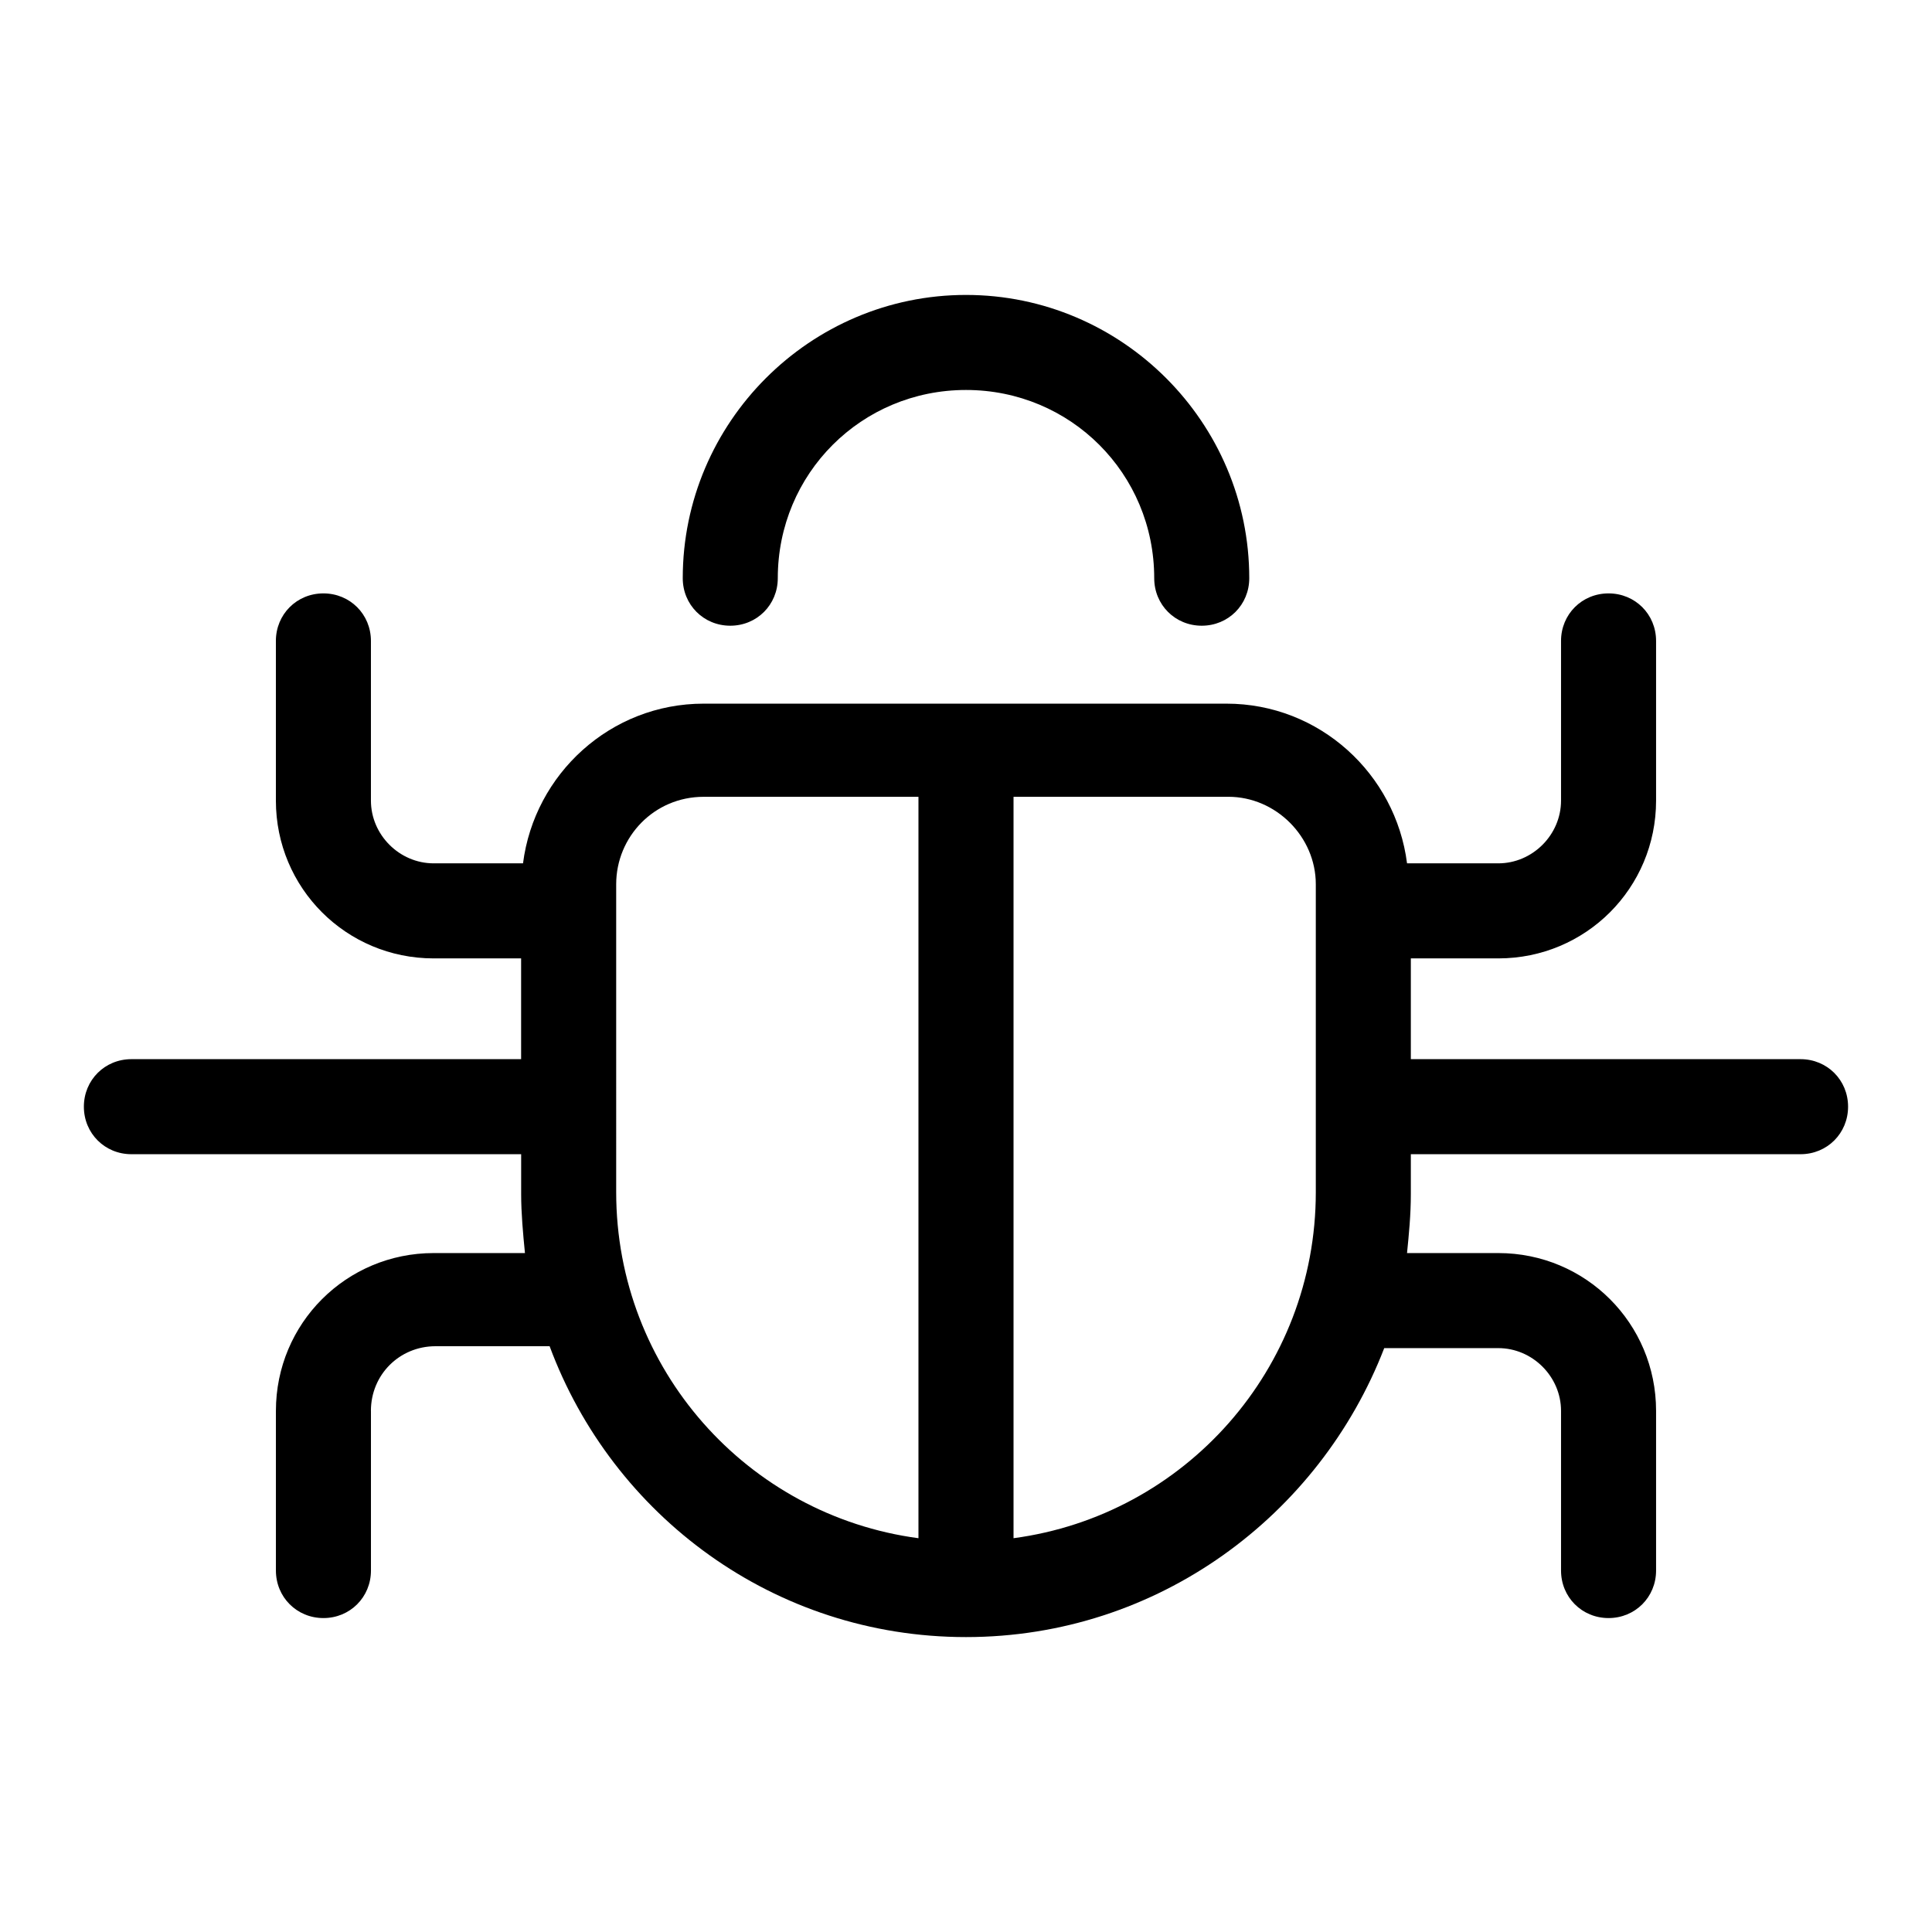
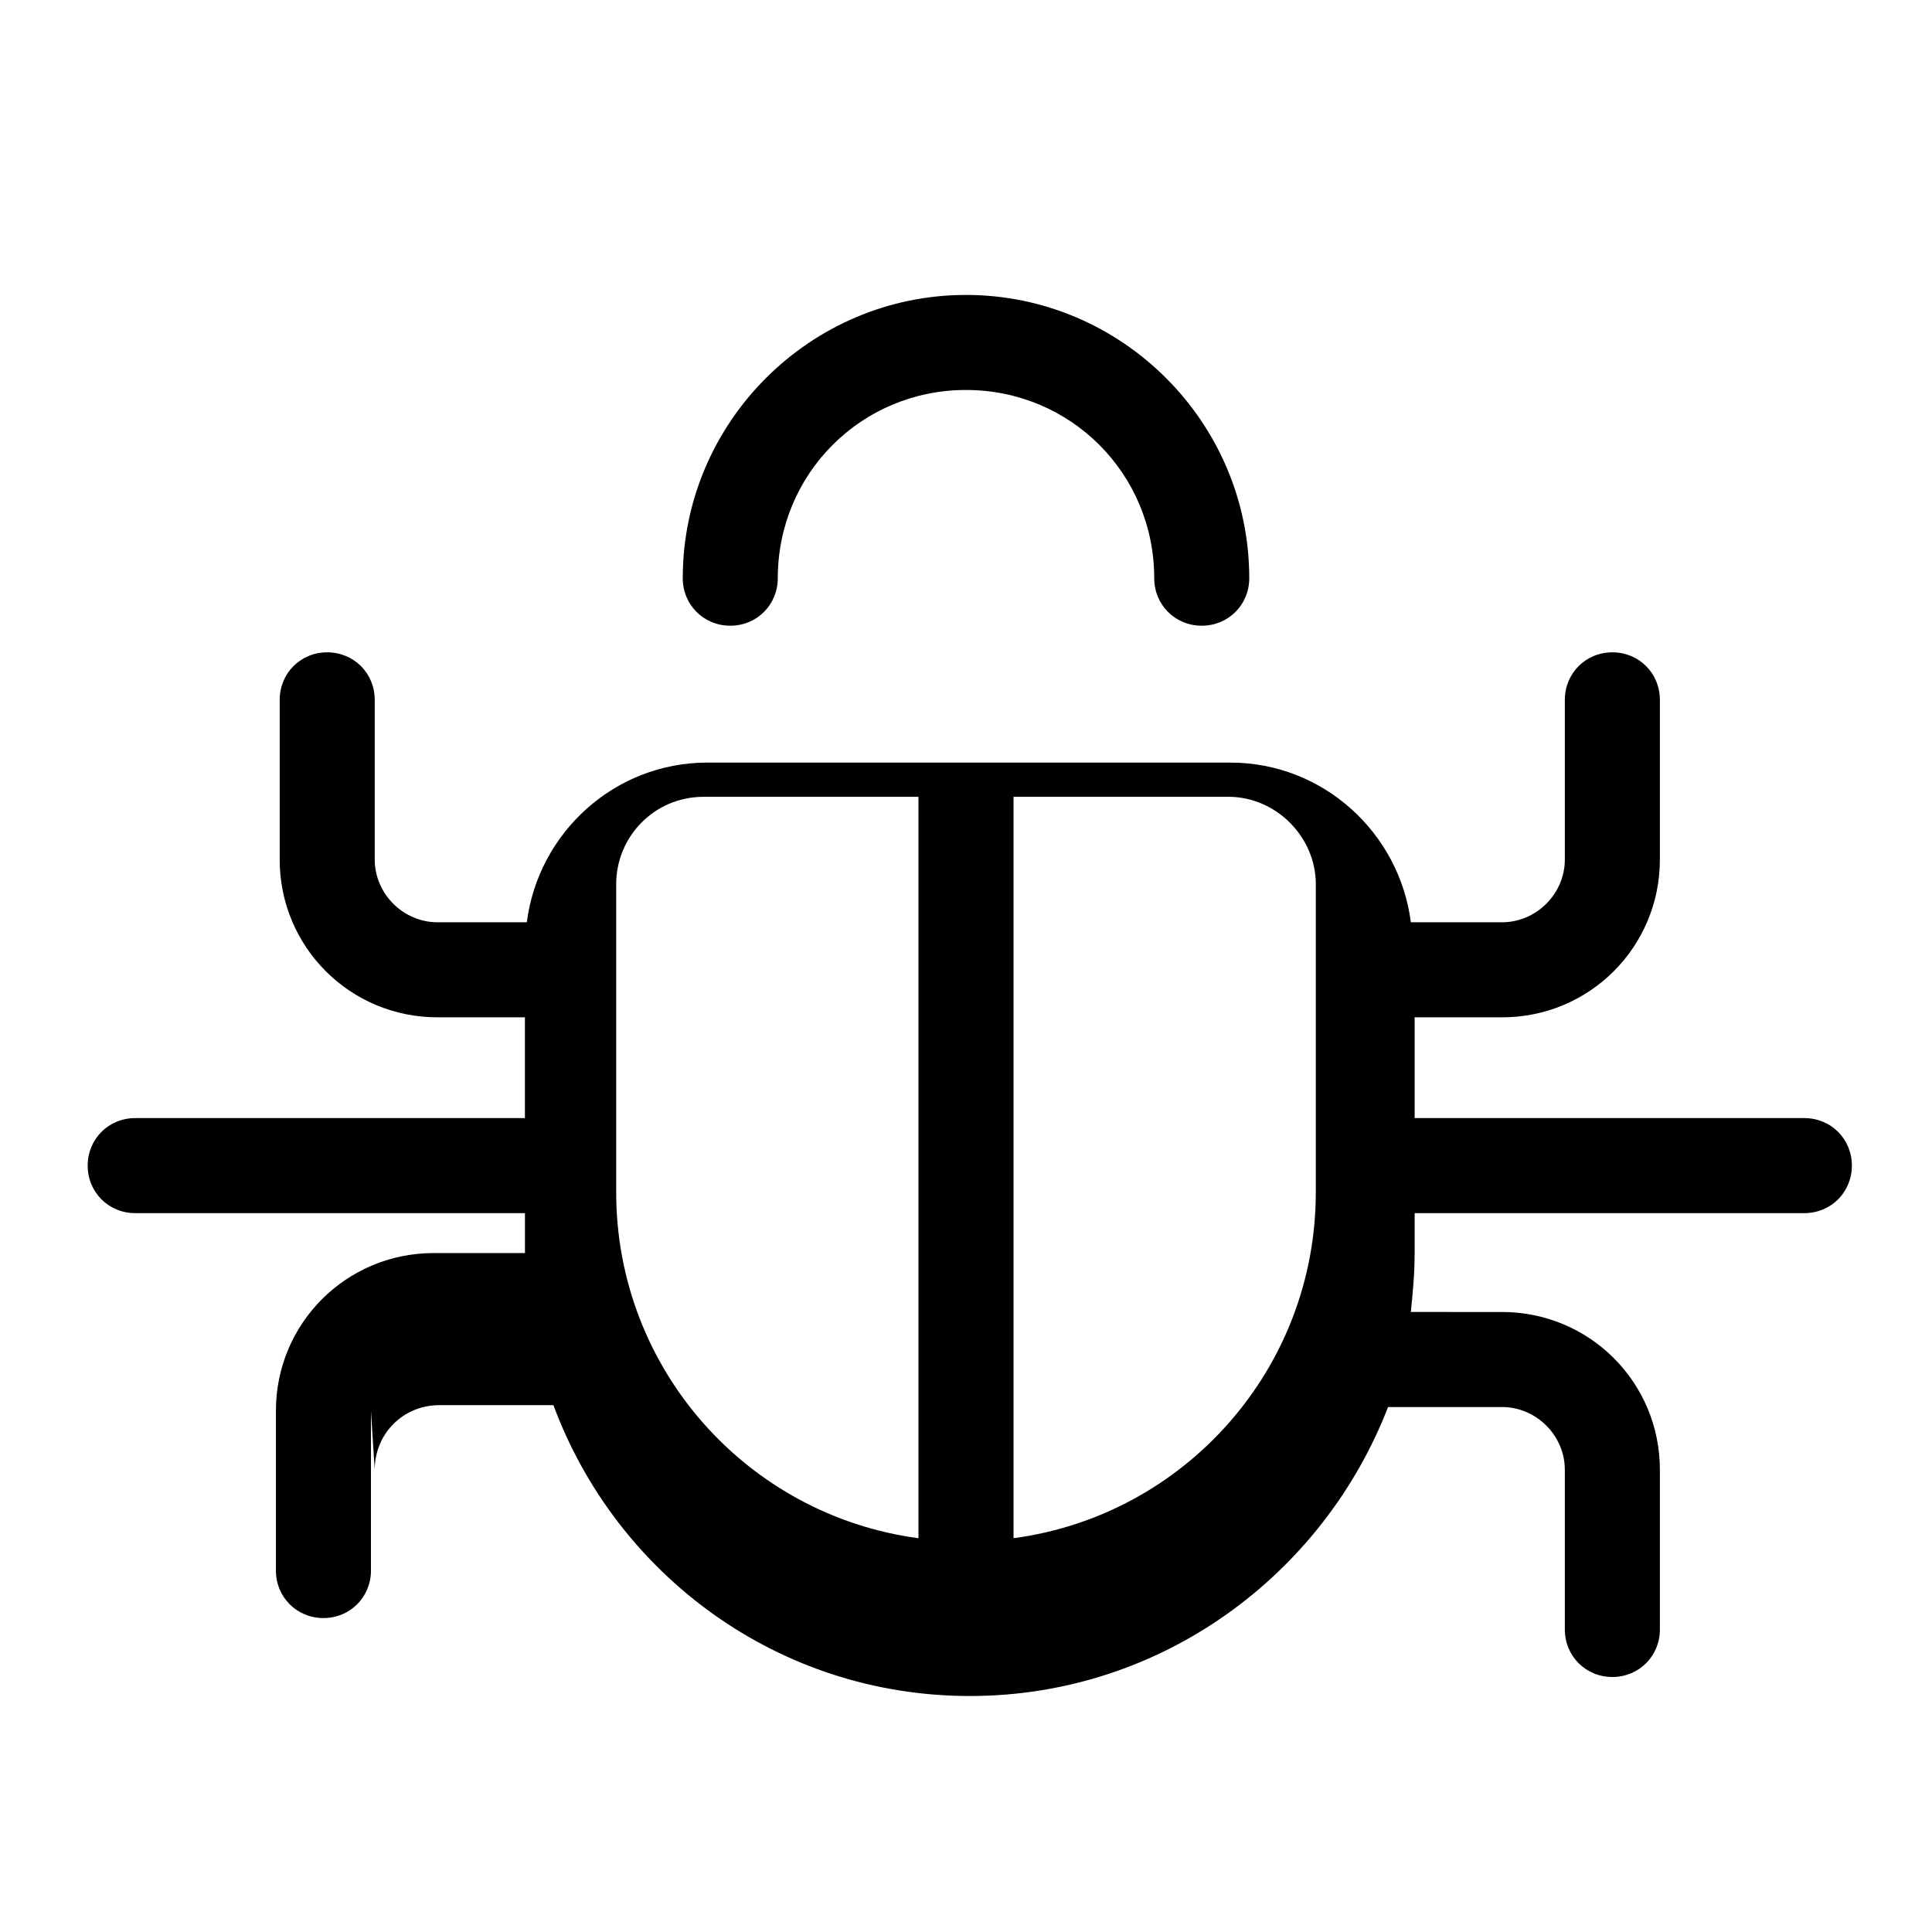
<svg xmlns="http://www.w3.org/2000/svg" fill="#000000" width="800px" height="800px" version="1.1" viewBox="144 144 512 512">
-   <path d="m337.53 309.82c-7.055 0-12.594-5.543-12.594-12.594 0-41.312 33.754-75.066 75.066-75.066s75.066 33.754 75.066 75.066c0 7.055-5.543 12.594-12.594 12.594-7.055 0-12.594-5.543-12.594-12.594 0-27.711-22.168-49.879-49.879-49.879s-49.879 22.168-49.879 49.879c0 7.051-5.543 12.594-12.594 12.594zm-95.223 208.07v42.32c0 7.055-5.543 12.594-12.594 12.594-7.055 0-12.594-5.543-12.594-12.594v-42.32c0-23.176 18.641-41.816 41.816-41.816h24.184c-0.504-5.039-1.008-10.578-1.008-15.617v-10.578l-103.29-0.004c-7.055 0-12.594-5.543-12.594-12.594 0-7.055 5.543-12.594 12.594-12.594h103.28v-26.703h-23.172c-23.176 0-41.816-18.641-41.816-41.816v-42.32c0-7.055 5.543-12.594 12.594-12.594 7.055 0 12.594 5.543 12.594 12.594v42.32c0 9.07 7.559 16.625 16.625 16.625h23.68c3.023-23.68 23.176-42.32 47.863-42.32h138.55c24.688 0 44.84 18.641 47.863 42.32h24.184c9.07 0 16.625-7.559 16.625-16.625v-42.32c0-7.055 5.543-12.594 12.594-12.594 7.055 0 12.594 5.543 12.594 12.594v42.32c0 23.176-18.641 41.816-41.816 41.816h-23.176v26.703h103.28c7.055 0 12.594 5.543 12.594 12.594 0 7.055-5.543 12.594-12.594 12.594h-103.28v10.578c0 5.543-0.504 10.578-1.008 15.617l24.184 0.004c23.176 0 41.816 18.641 41.816 41.816v42.32c0 7.055-5.543 12.594-12.594 12.594-7.055 0-12.594-5.543-12.594-12.594v-42.32c0-9.07-7.559-16.625-16.625-16.625h-30.23c-17.133 44.332-59.957 76.578-110.84 76.578s-93.707-32.242-110.34-77.082h-30.23c-9.57 0-17.129 7.555-17.129 17.129zm227.22-162.73h-56.93v196.48c45.344-6.047 80.105-44.84 80.105-91.691v-81.617c0-12.598-10.578-23.176-23.176-23.176zm-162.23 104.79c0 46.855 34.762 85.648 80.105 91.691v-196.48h-56.93c-13.098 0-23.176 10.578-23.176 23.176z" />
+   <path d="m337.53 309.82c-7.055 0-12.594-5.543-12.594-12.594 0-41.312 33.754-75.066 75.066-75.066s75.066 33.754 75.066 75.066c0 7.055-5.543 12.594-12.594 12.594-7.055 0-12.594-5.543-12.594-12.594 0-27.711-22.168-49.879-49.879-49.879s-49.879 22.168-49.879 49.879c0 7.051-5.543 12.594-12.594 12.594zm-95.223 208.07v42.32c0 7.055-5.543 12.594-12.594 12.594-7.055 0-12.594-5.543-12.594-12.594v-42.32c0-23.176 18.641-41.816 41.816-41.816h24.184v-10.578l-103.29-0.004c-7.055 0-12.594-5.543-12.594-12.594 0-7.055 5.543-12.594 12.594-12.594h103.28v-26.703h-23.172c-23.176 0-41.816-18.641-41.816-41.816v-42.32c0-7.055 5.543-12.594 12.594-12.594 7.055 0 12.594 5.543 12.594 12.594v42.32c0 9.07 7.559 16.625 16.625 16.625h23.68c3.023-23.68 23.176-42.32 47.863-42.32h138.55c24.688 0 44.84 18.641 47.863 42.32h24.184c9.07 0 16.625-7.559 16.625-16.625v-42.32c0-7.055 5.543-12.594 12.594-12.594 7.055 0 12.594 5.543 12.594 12.594v42.32c0 23.176-18.641 41.816-41.816 41.816h-23.176v26.703h103.28c7.055 0 12.594 5.543 12.594 12.594 0 7.055-5.543 12.594-12.594 12.594h-103.28v10.578c0 5.543-0.504 10.578-1.008 15.617l24.184 0.004c23.176 0 41.816 18.641 41.816 41.816v42.32c0 7.055-5.543 12.594-12.594 12.594-7.055 0-12.594-5.543-12.594-12.594v-42.32c0-9.07-7.559-16.625-16.625-16.625h-30.23c-17.133 44.332-59.957 76.578-110.84 76.578s-93.707-32.242-110.34-77.082h-30.23c-9.57 0-17.129 7.555-17.129 17.129zm227.22-162.73h-56.93v196.48c45.344-6.047 80.105-44.84 80.105-91.691v-81.617c0-12.598-10.578-23.176-23.176-23.176zm-162.23 104.79c0 46.855 34.762 85.648 80.105 91.691v-196.48h-56.93c-13.098 0-23.176 10.578-23.176 23.176z" />
</svg>